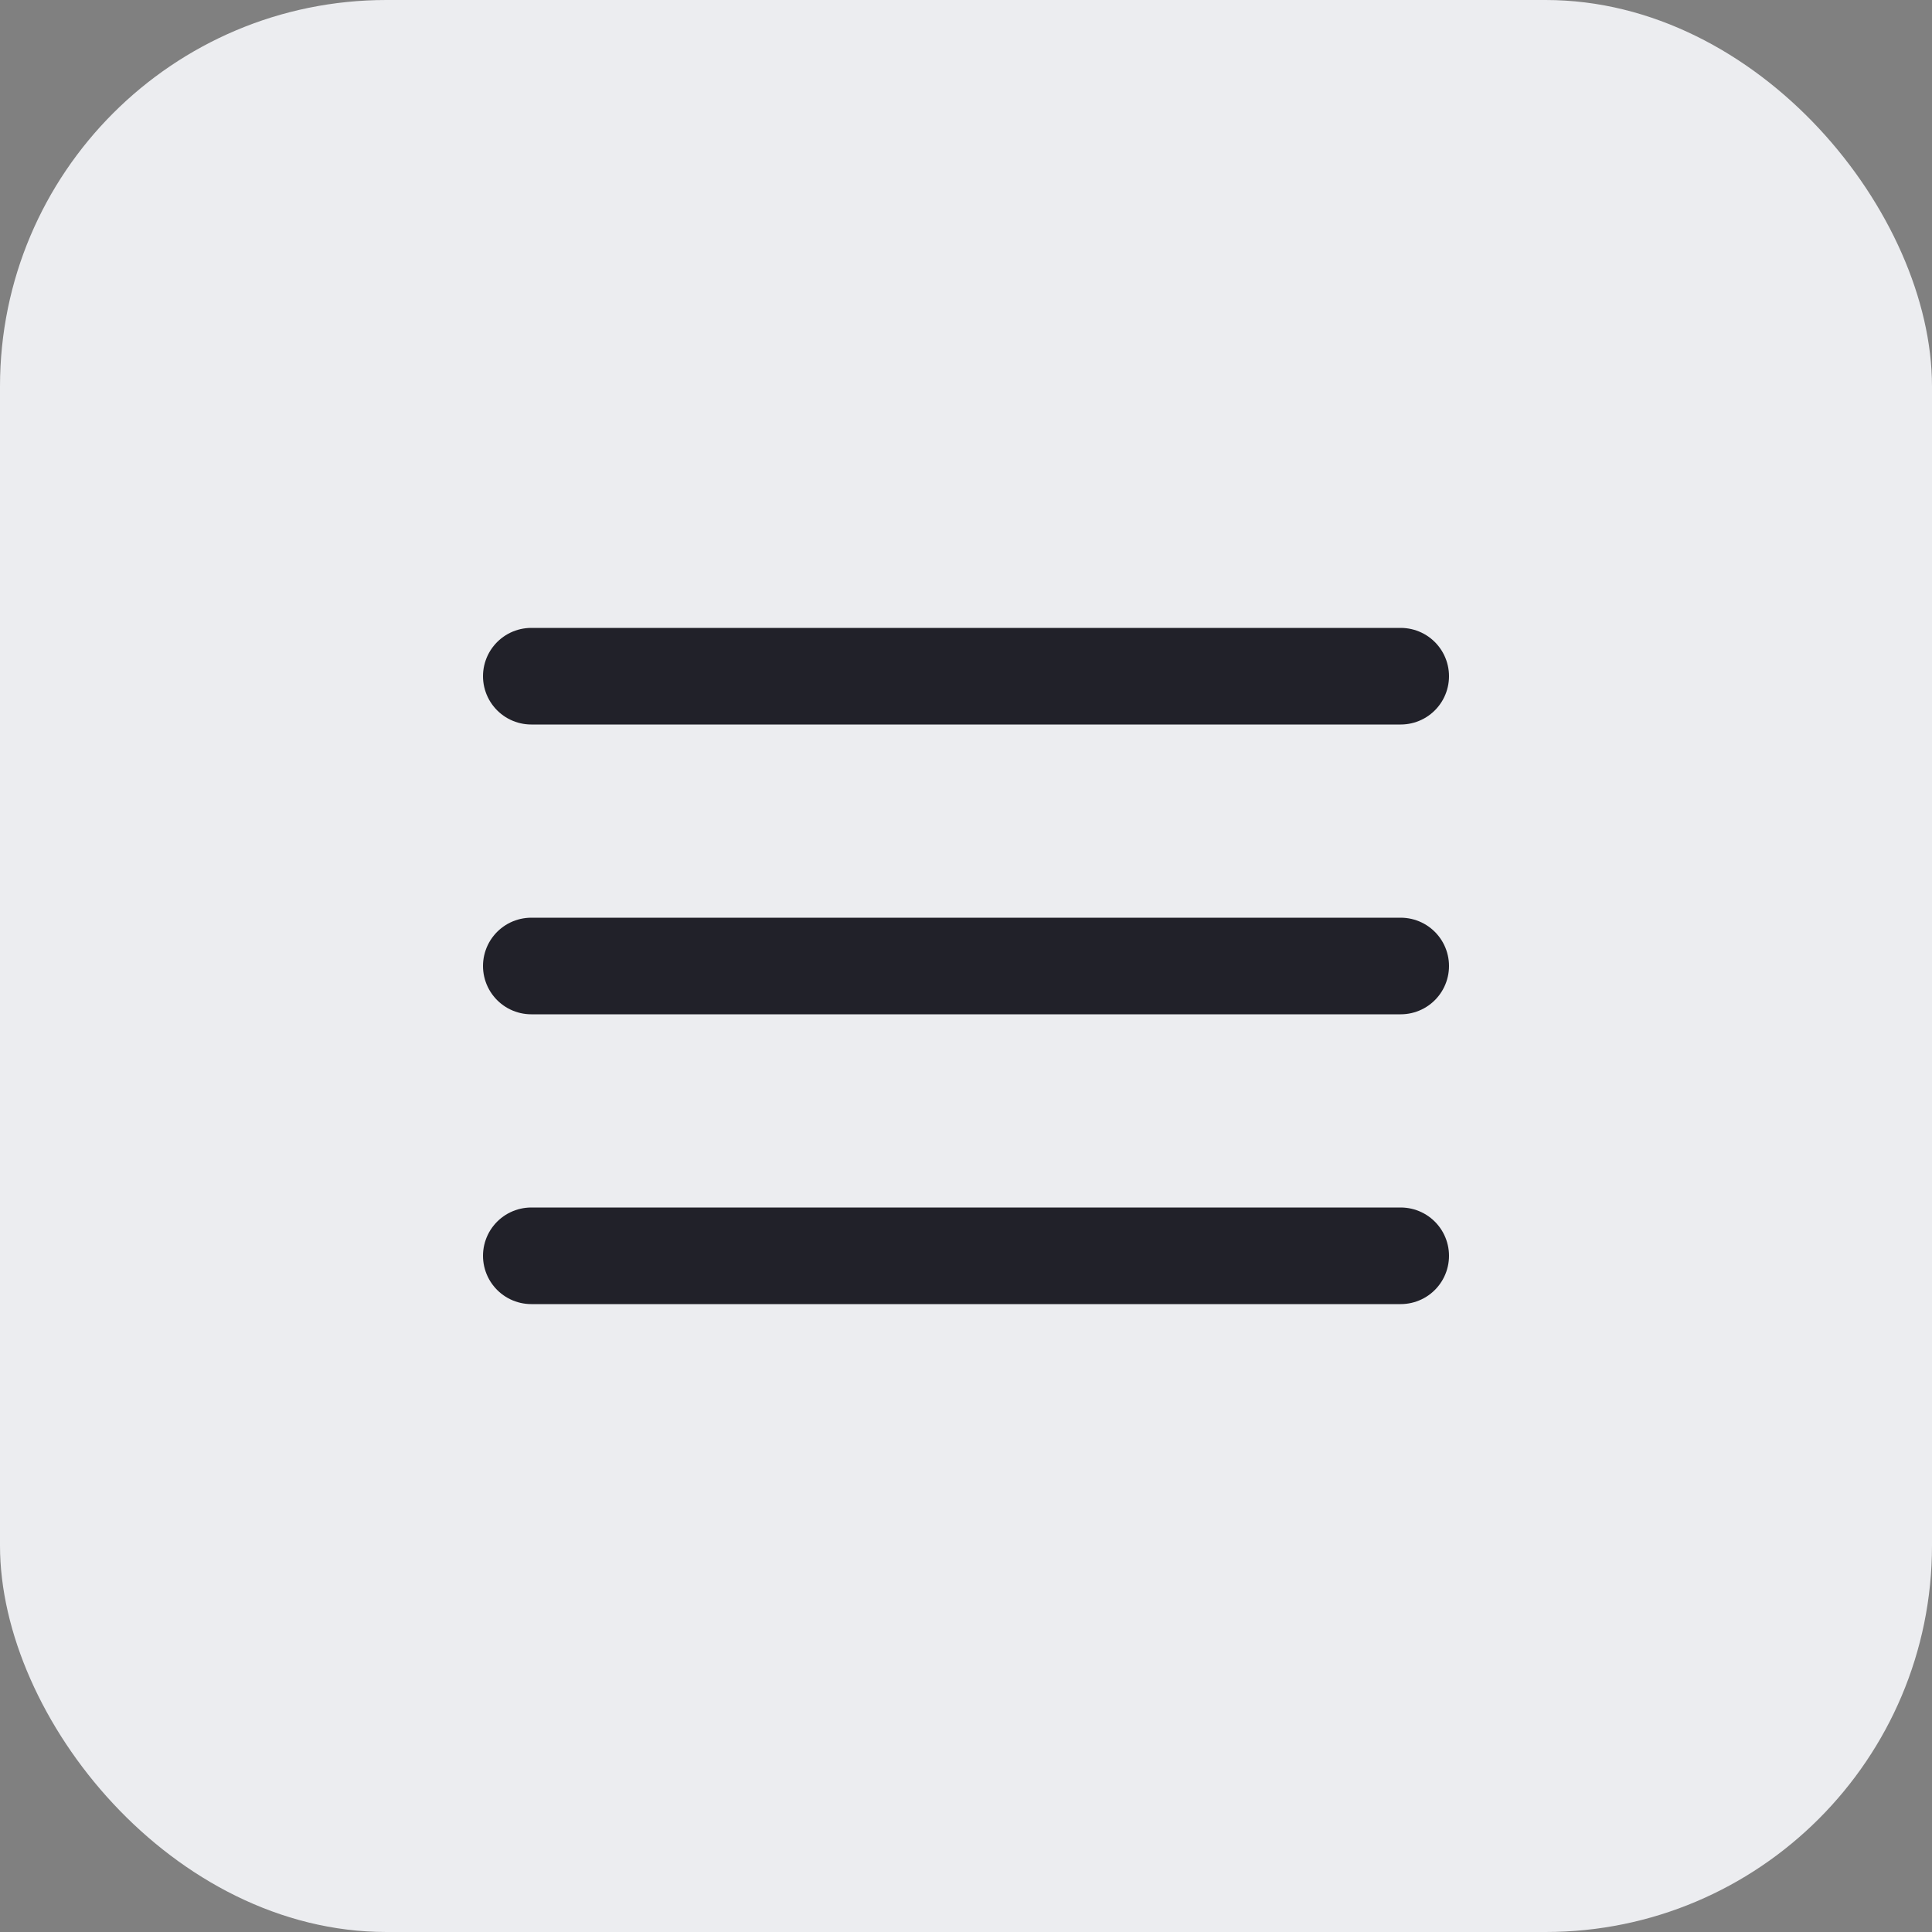
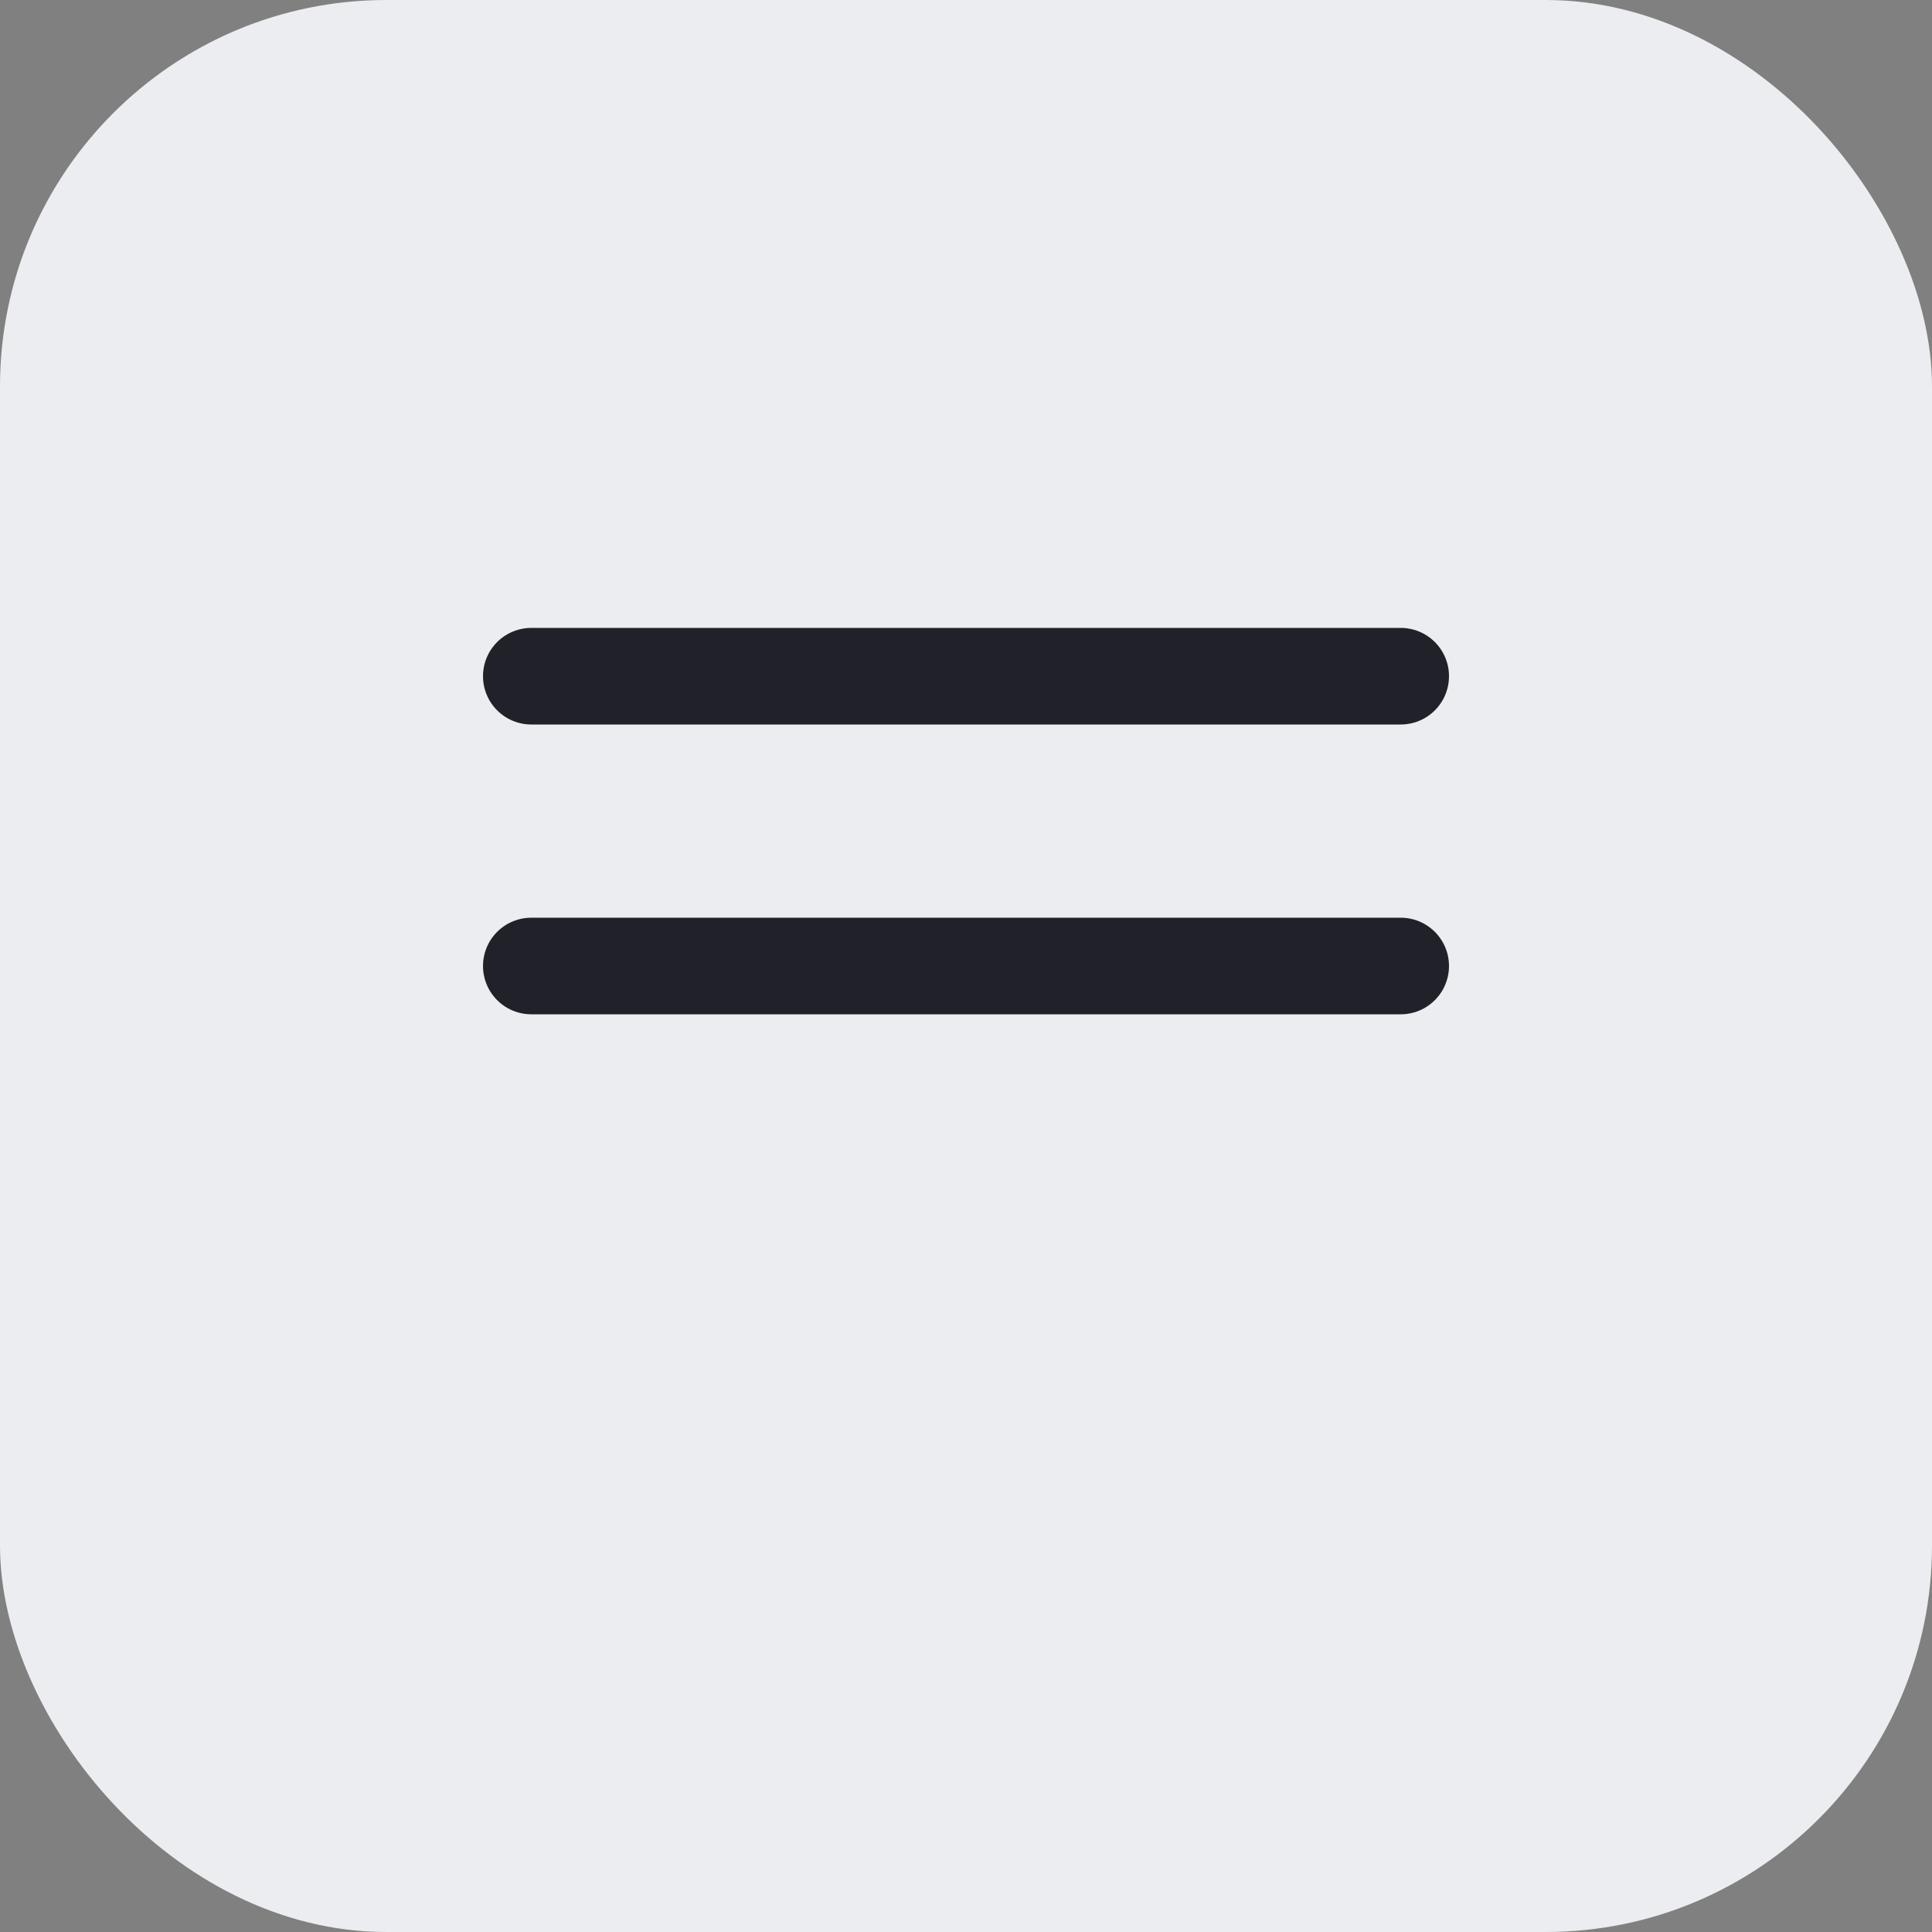
<svg xmlns="http://www.w3.org/2000/svg" width="40" height="40" viewBox="0 0 40 40" fill="none">
  <rect x="0" y="0" width="40" height="40" fill="#808080" stroke="none" />
  <rect width="40" height="40" rx="8" fill="#ECEDF0" />
  <path d="M11 20H29" stroke="#212129" stroke-width="2" stroke-linecap="round" stroke-linejoin="round" />
-   <path d="M11 26H29" stroke="#212129" stroke-width="2" stroke-linecap="round" stroke-linejoin="round" />
  <path d="M11 14H29" stroke="#212129" stroke-width="2" stroke-linecap="round" stroke-linejoin="round" />
</svg>